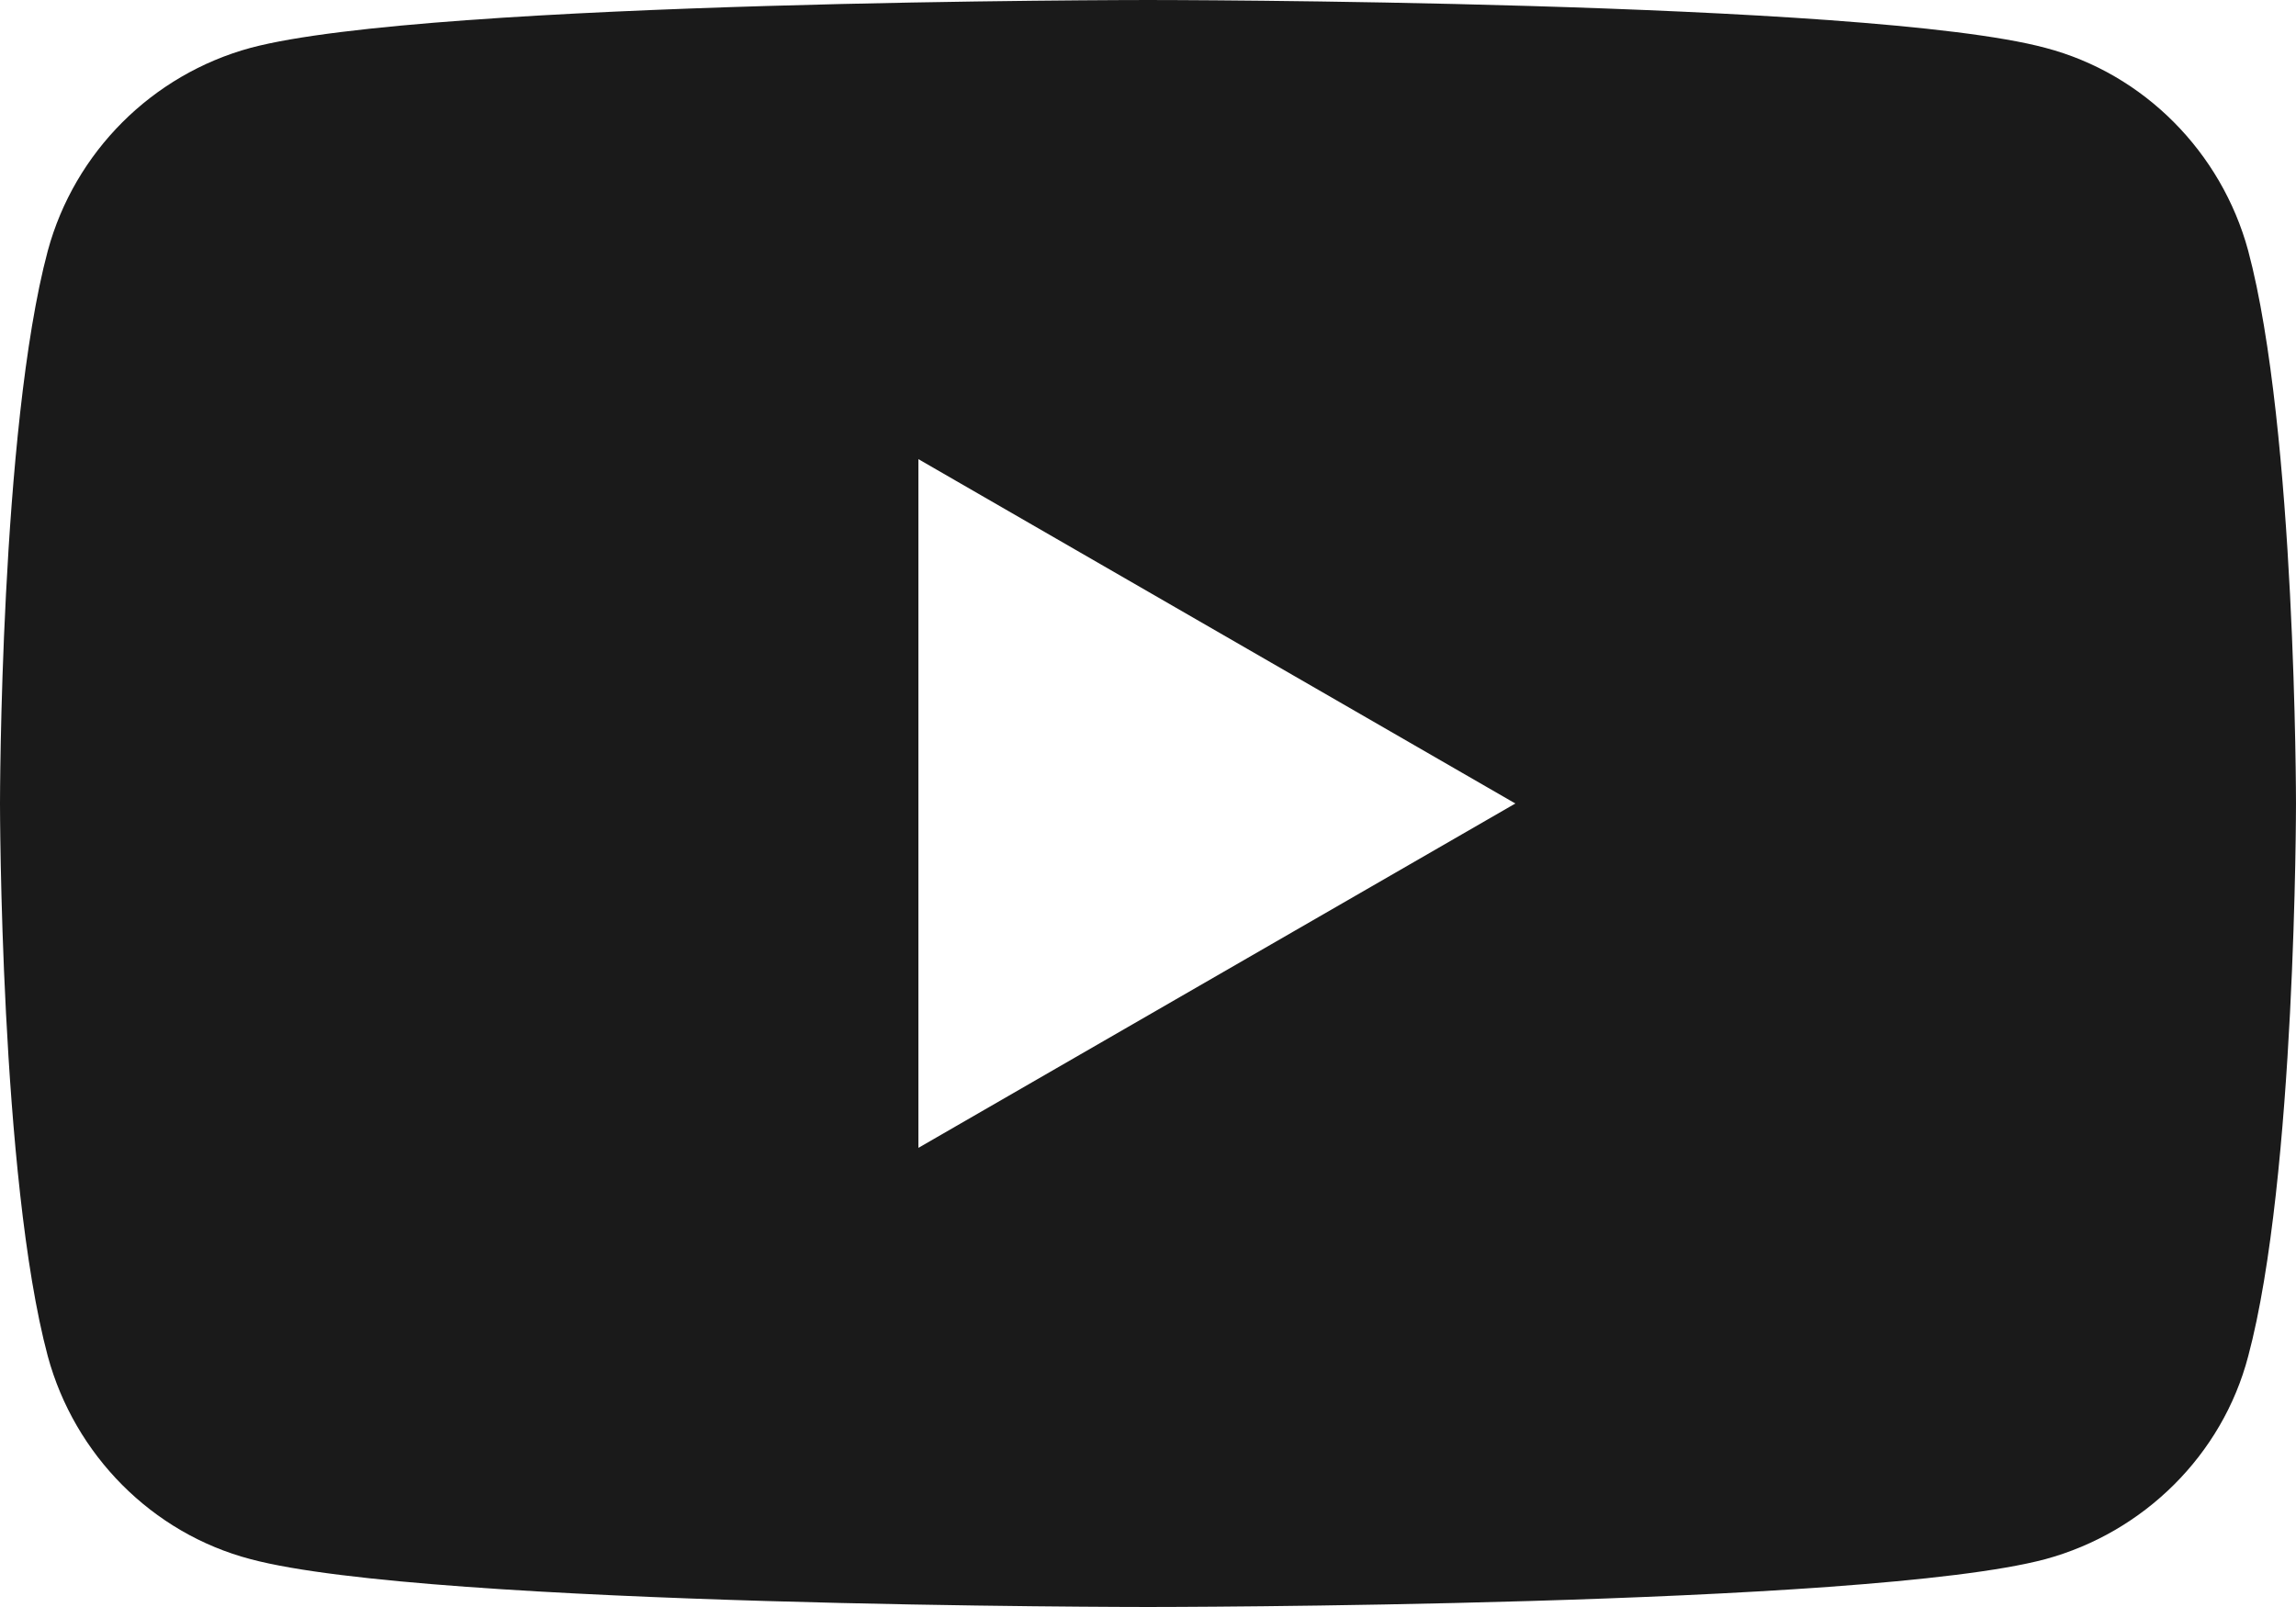
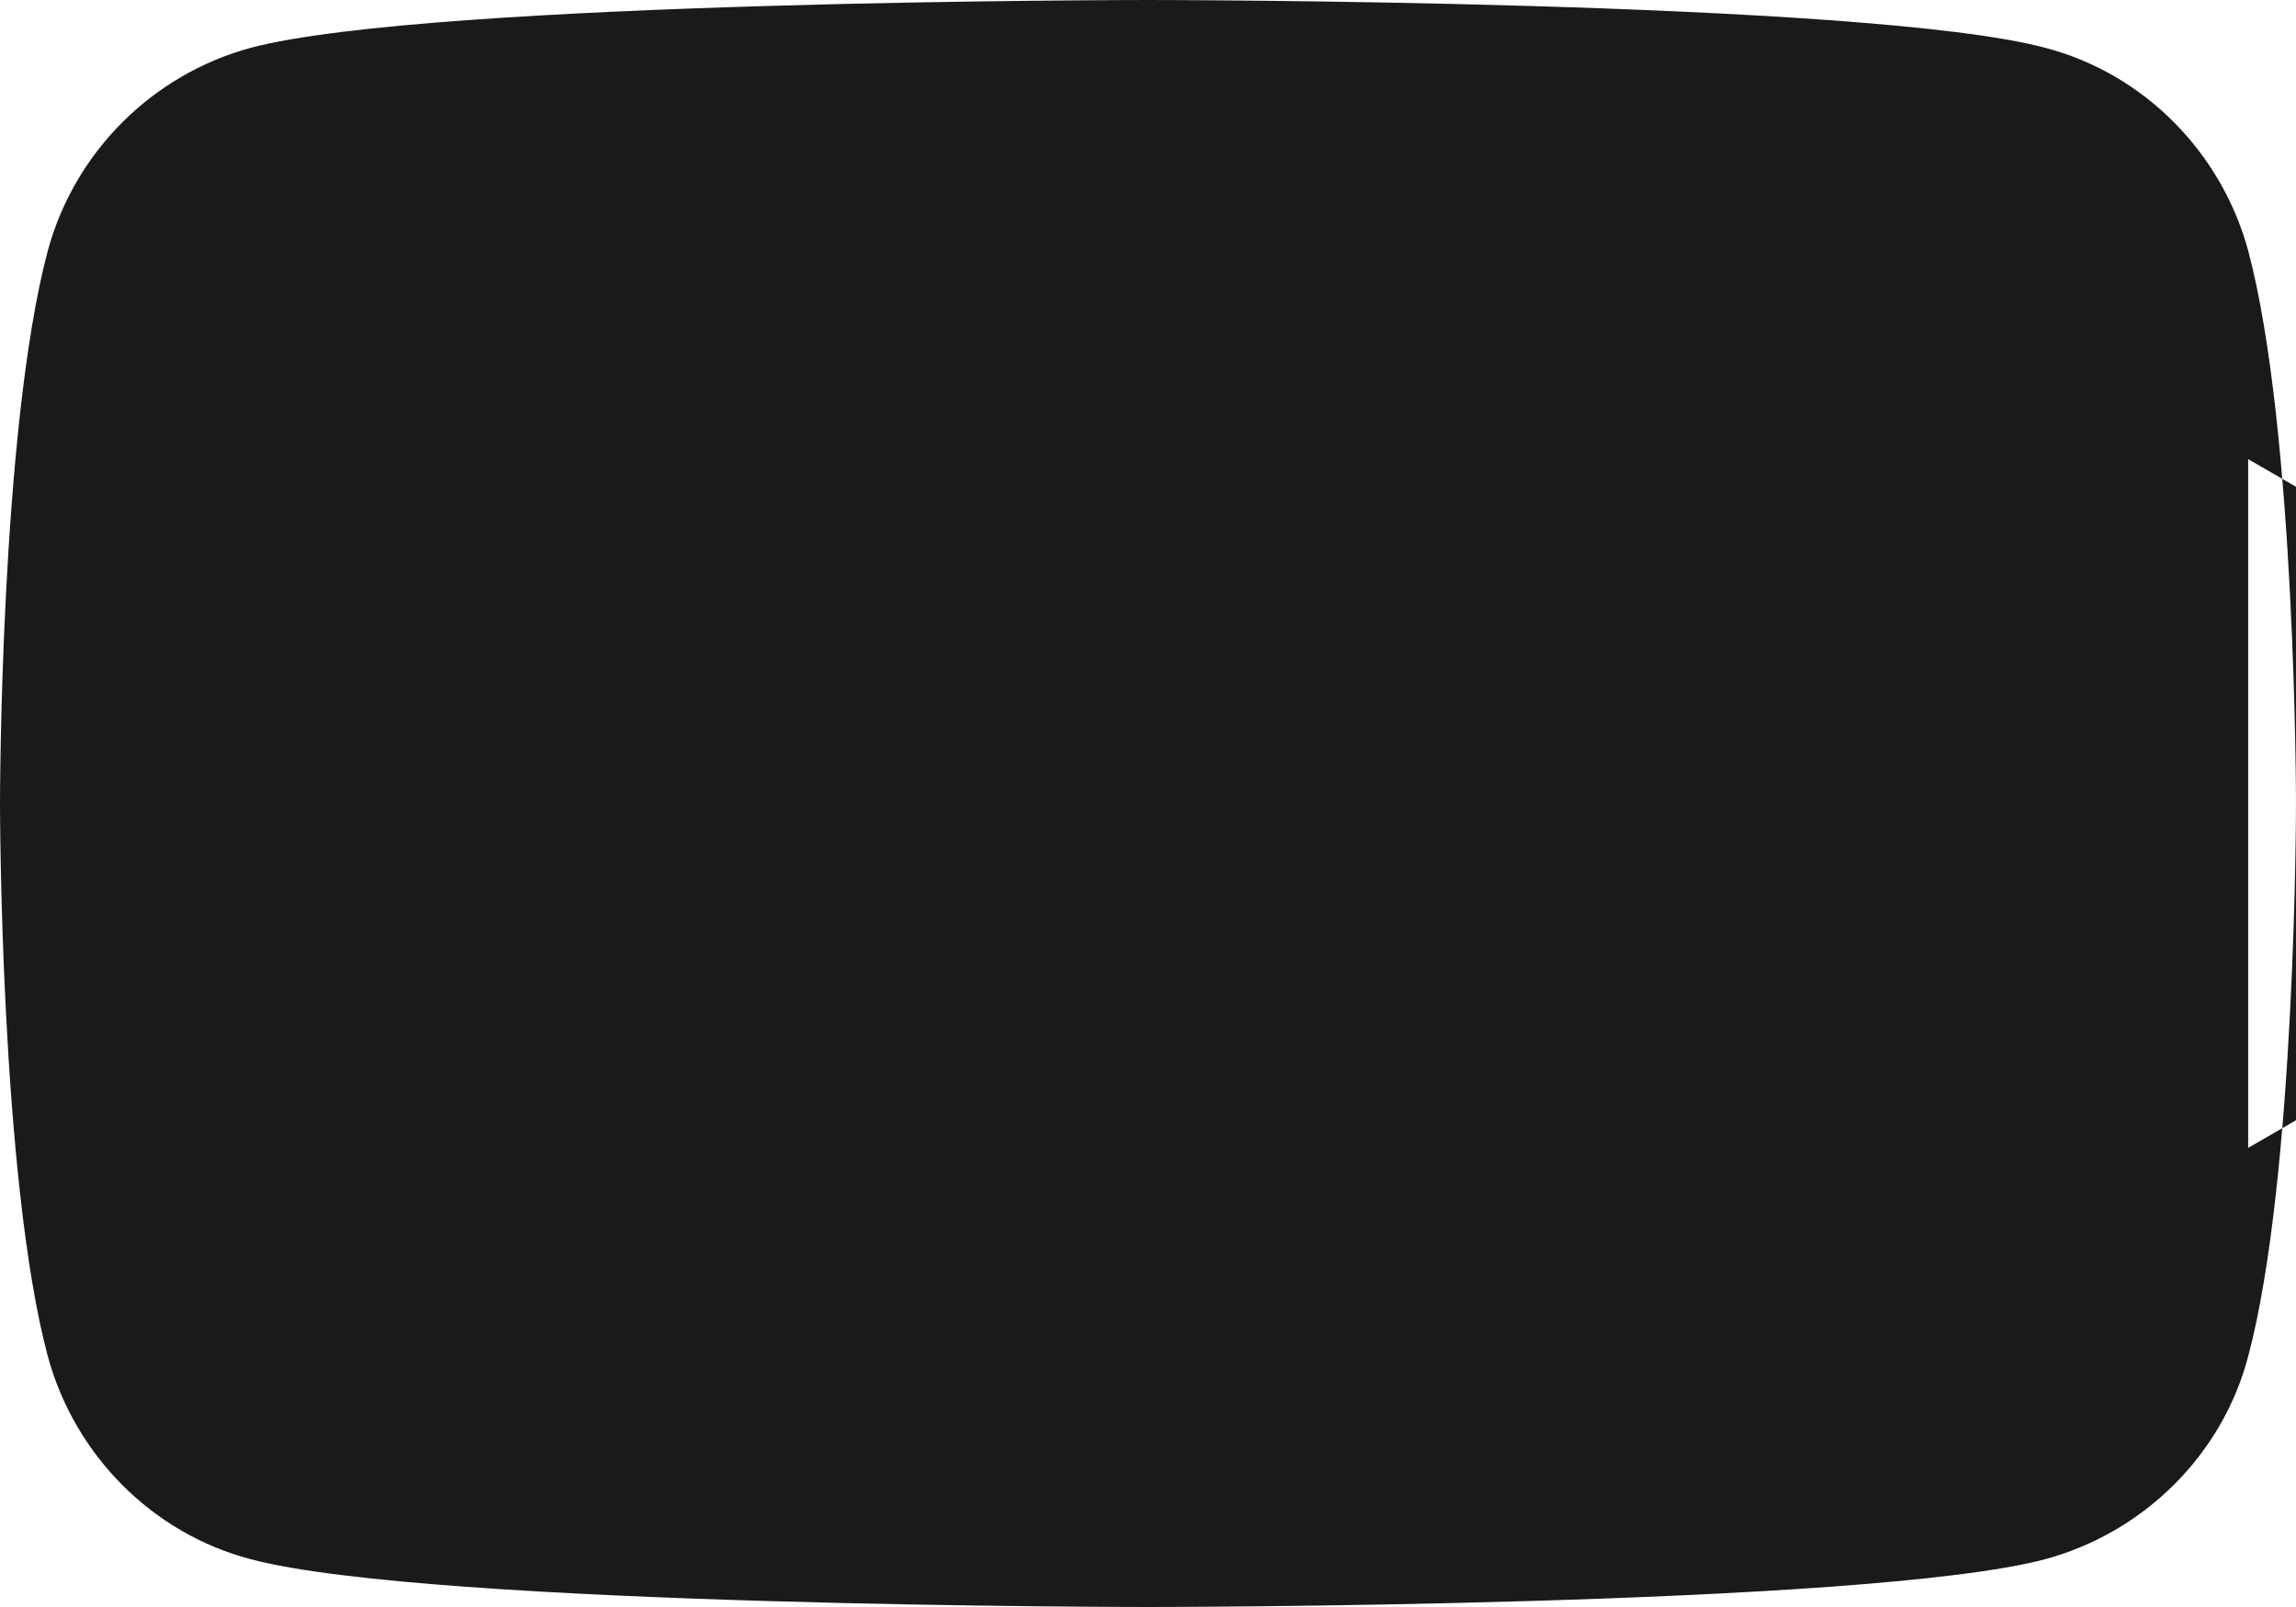
<svg xmlns="http://www.w3.org/2000/svg" id="_イヤー_1" viewBox="0 0 24 16.8">
  <defs>
    <style>.cls-1{fill:#1a1a1a;}</style>
  </defs>
-   <path class="cls-1" d="M23.5,2.62c-.28-1.03-1.09-1.85-2.12-2.12-1.87-.5-9.38-.5-9.38-.5,0,0-7.5,0-9.38,.5C1.59,.78,.78,1.59,.5,2.62c-.5,1.87-.5,5.78-.5,5.78,0,0,0,3.91,.5,5.78,.28,1.03,1.09,1.85,2.12,2.12,1.87,.5,9.38,.5,9.38,.5,0,0,7.5,0,9.38-.5,1.03-.28,1.85-1.09,2.12-2.12,.5-1.87,.5-5.78,.5-5.78,0,0,0-3.91-.5-5.78ZM9.6,12V4.8l6.24,3.6-6.24,3.6Z" />
+   <path class="cls-1" d="M23.5,2.62c-.28-1.03-1.09-1.85-2.12-2.12-1.87-.5-9.38-.5-9.38-.5,0,0-7.5,0-9.38,.5C1.59,.78,.78,1.59,.5,2.62c-.5,1.87-.5,5.78-.5,5.78,0,0,0,3.91,.5,5.78,.28,1.03,1.09,1.85,2.12,2.12,1.87,.5,9.38,.5,9.38,.5,0,0,7.5,0,9.38-.5,1.03-.28,1.85-1.09,2.12-2.12,.5-1.87,.5-5.78,.5-5.78,0,0,0-3.91-.5-5.78ZV4.8l6.24,3.6-6.24,3.6Z" />
</svg>